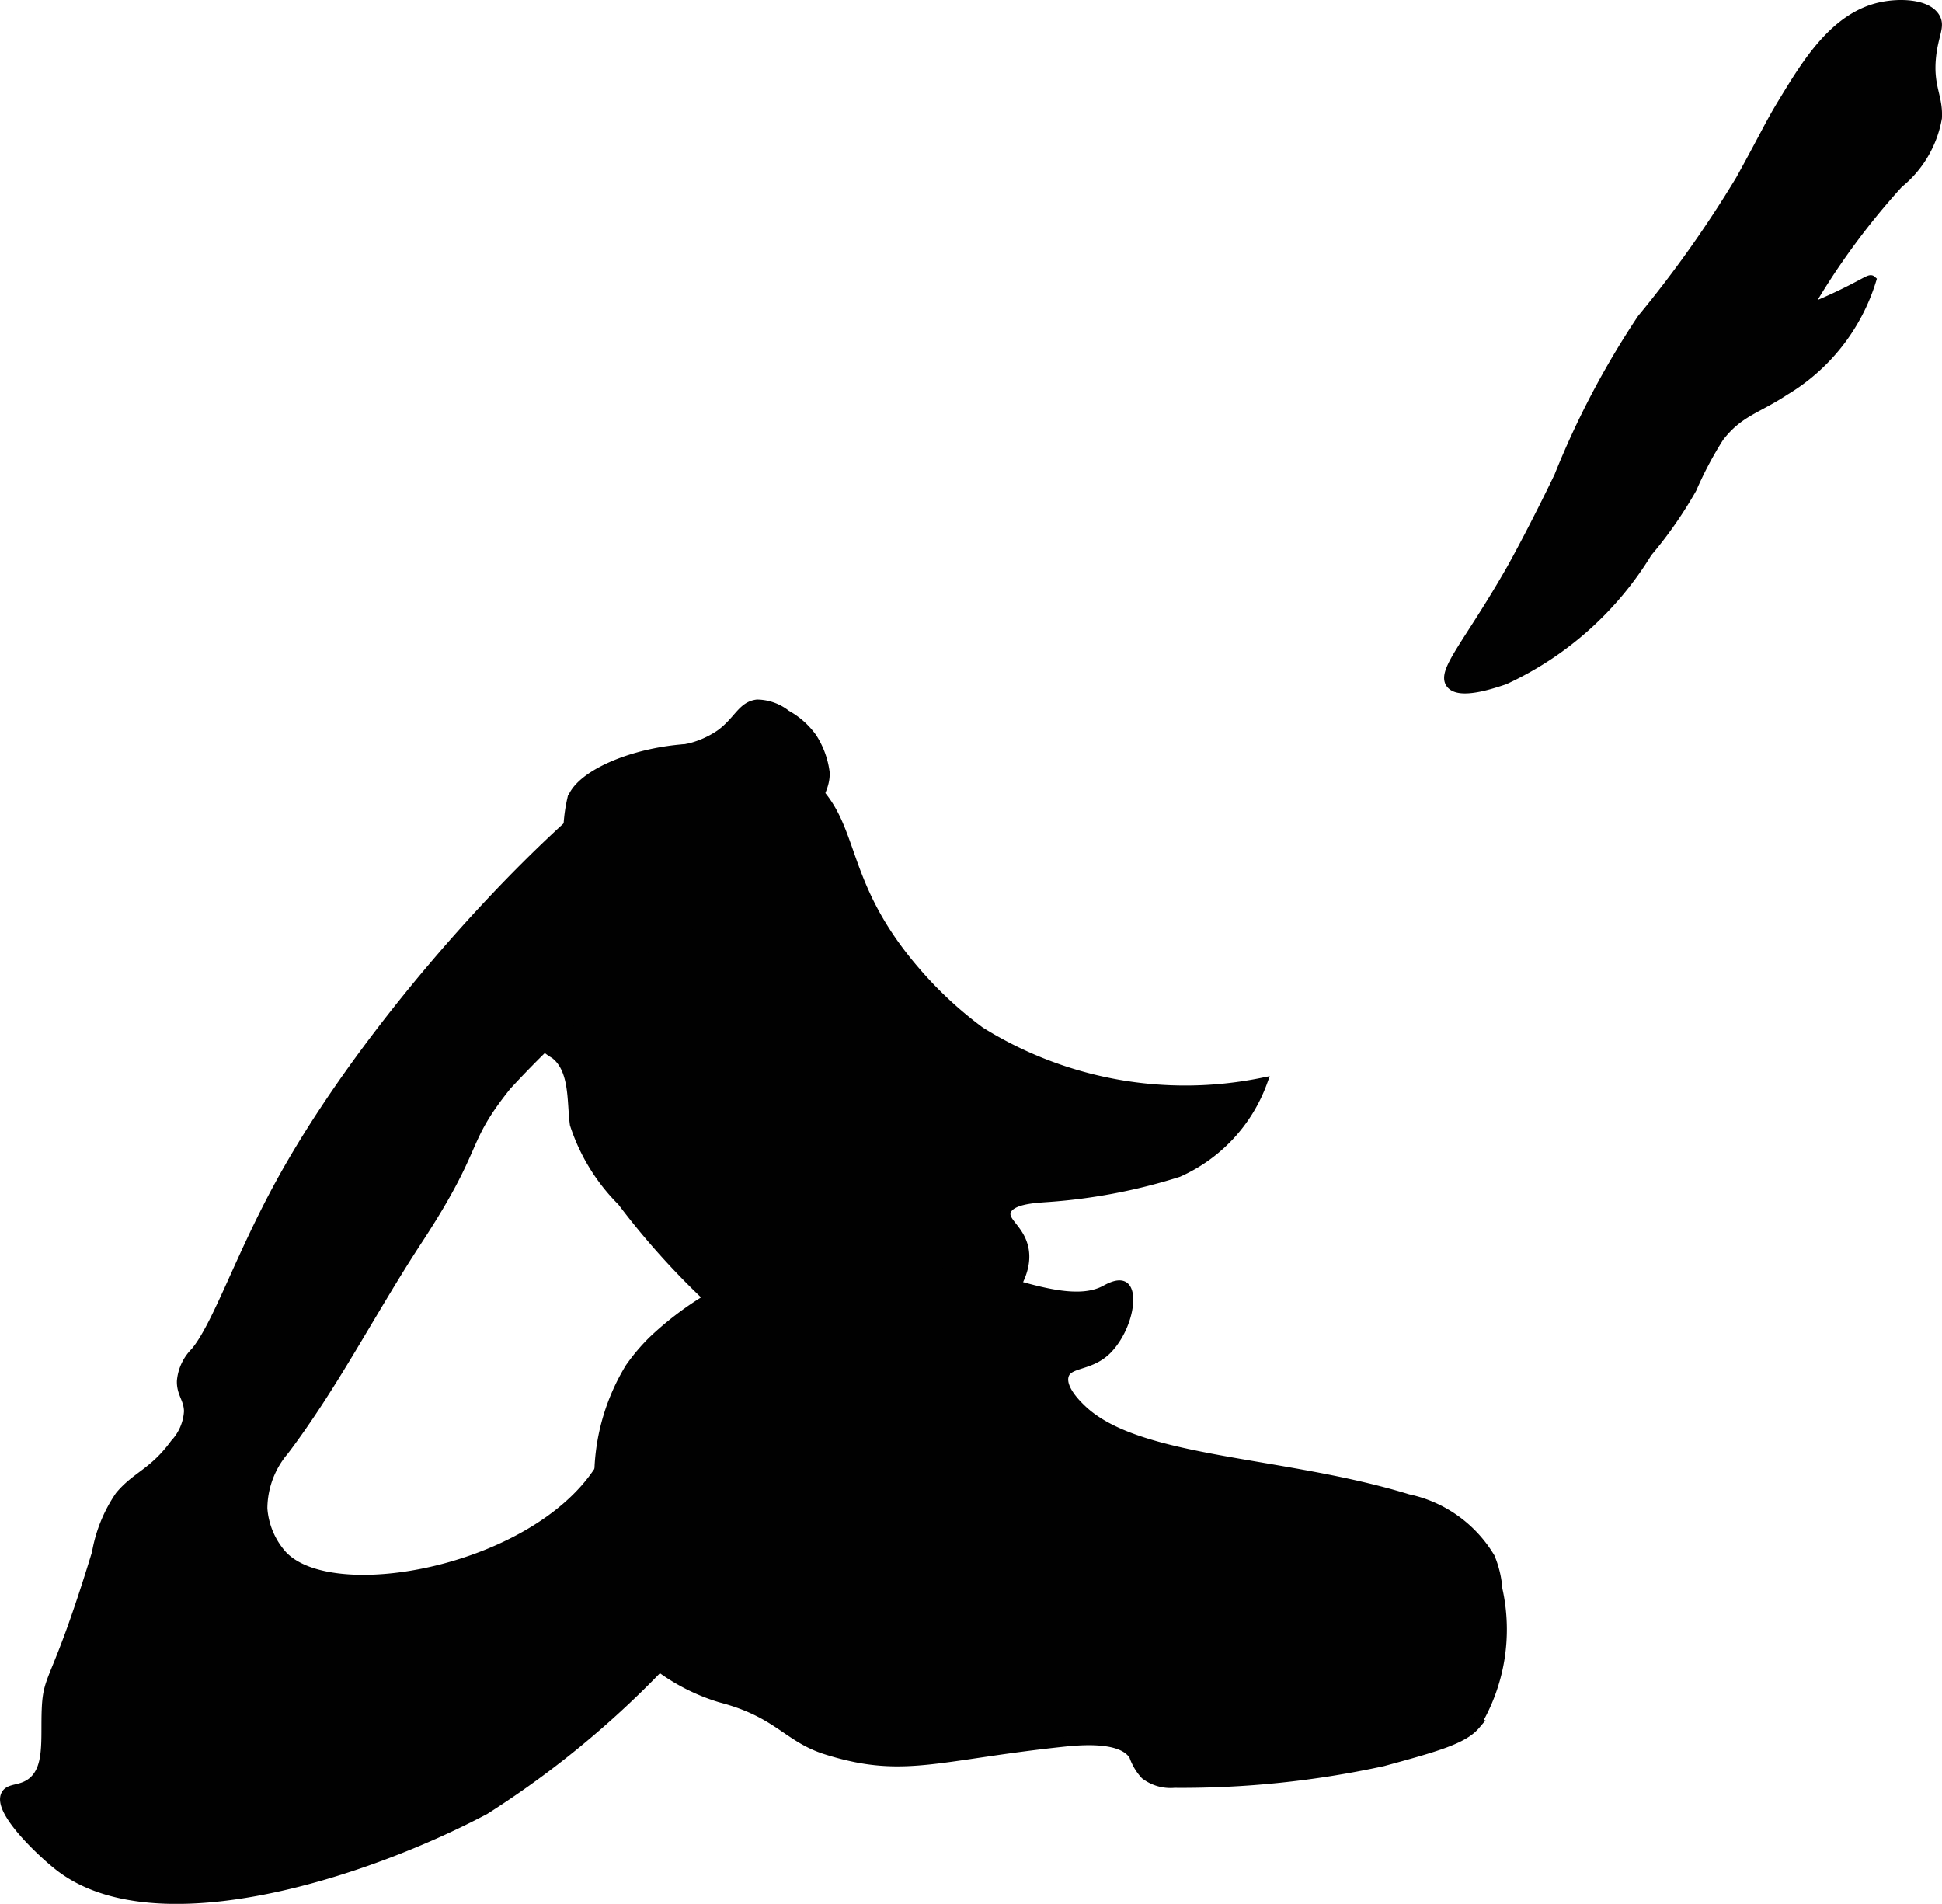
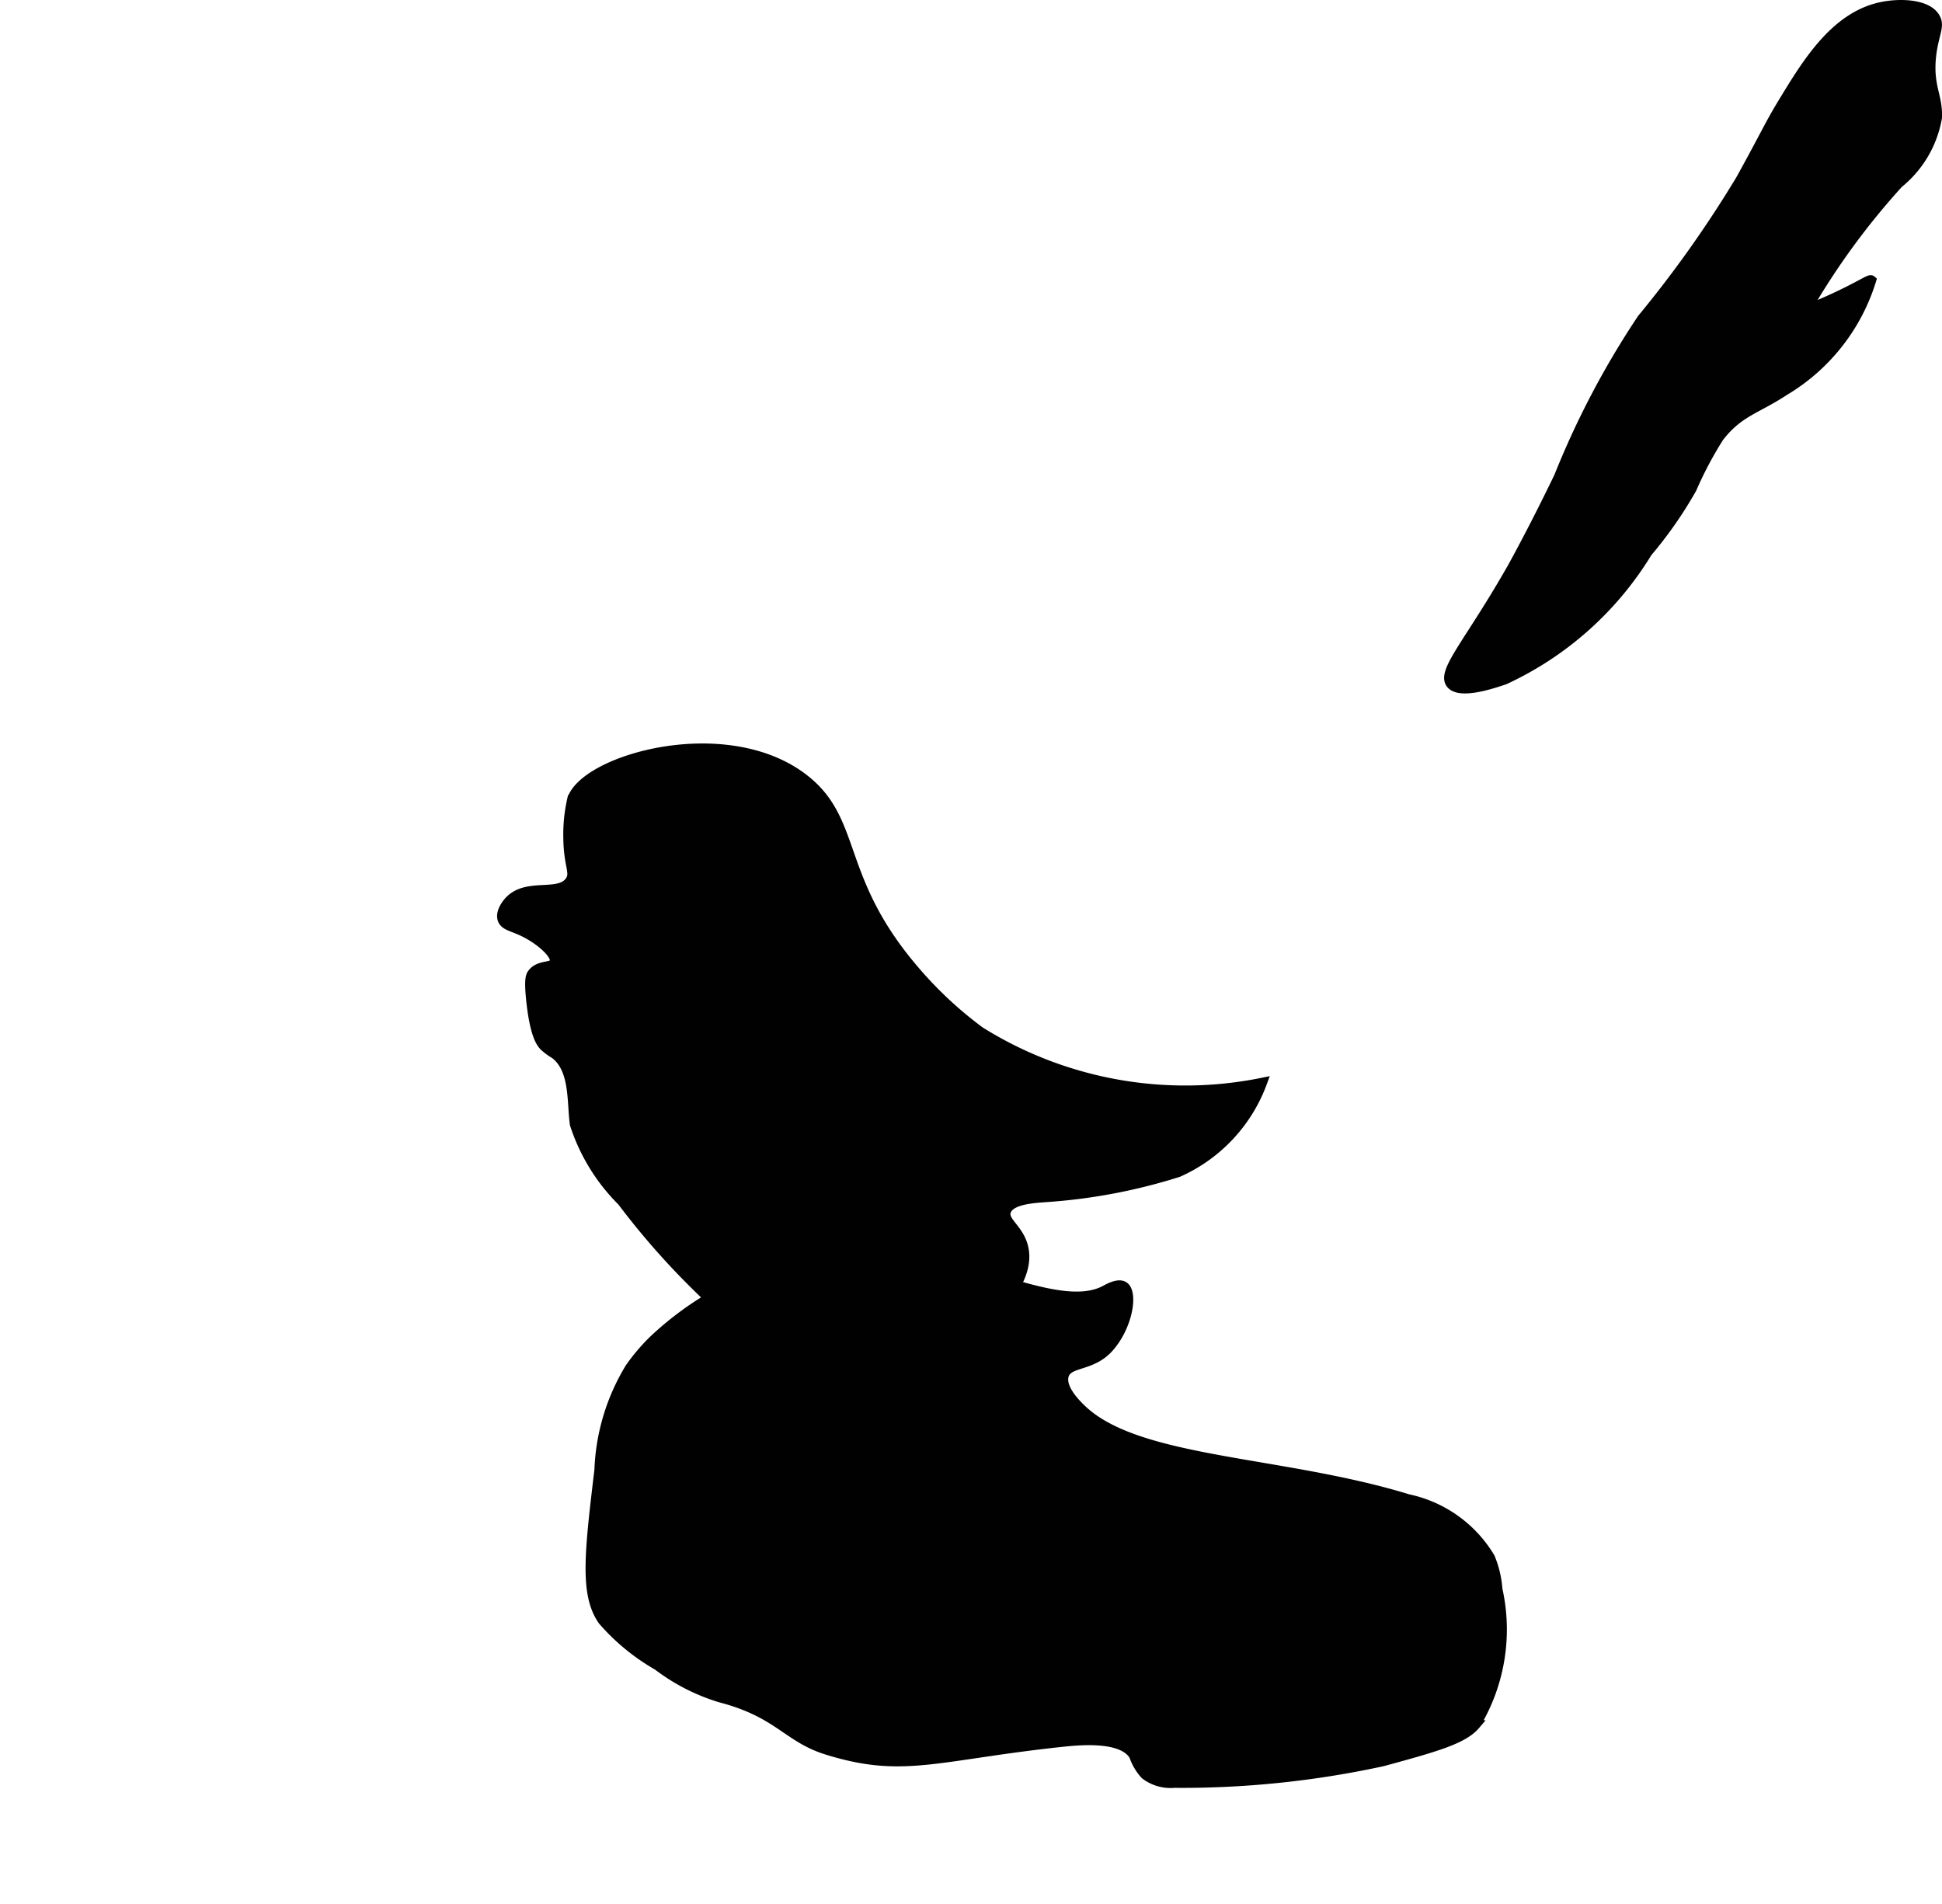
<svg xmlns="http://www.w3.org/2000/svg" version="1.1" width="11.084mm" height="10.866mm" viewBox="0 0 31.42 30.802">
  <defs>
    <style type="text/css">
      .a {
        fill: #010101;
        stroke: #010101;
        stroke-miterlimit: 10;
        stroke-width: 0.15px;
      }
    </style>
  </defs>
  <path class="a" d="M28.844,1.657c-.23.379-.263.483-.687,1.25a18.741,18.741,0,0,1-1.594,2.25A13.868,13.868,0,0,0,25.22,7.707c-.376.782-.702,1.379-.775,1.507-.679,1.191-1.127,1.646-.976,1.848.141.188.682.003.875-.062a5.323,5.323,0,0,0,2.312-2.062,6.678,6.678,0,0,0,.719-1.031,6.053,6.053,0,0,1,.44-.831c.316-.412.607-.453,1.059-.752A3.171,3.171,0,0,0,30.281,4.532c-.022-.02-.075.018-.281.125a8.113,8.113,0,0,1-.77.35A11.762,11.762,0,0,1,30.719,2.969a1.756,1.756,0,0,0,.625-1.062c.019-.349-.148-.505-.094-1,.039-.355.148-.48.062-.625C31.182.061,30.746.043,30.439.108,29.689.265,29.234,1.015,28.844,1.657Z" />
  <path class="a" d="M8.802,16.928a1.004,1.004,0,0,0,.174.128c.325.249.268.774.319,1.134a3.115,3.115,0,0,0,.767,1.248A12.395,12.395,0,0,0,12.824,22.112c.743.494,1.062.548,1.327.522a2.521,2.521,0,0,0,1.21-.618,3.849,3.849,0,0,0,.64-.609c.311-.38.656-.8.562-1.219-.07-.314-.341-.425-.281-.594.064-.183.436-.205.625-.219a9.108,9.108,0,0,0,2.156-.406,2.558,2.558,0,0,0,1.364-1.458,6.263,6.263,0,0,1-4.567-.824,6.319,6.319,0,0,1-1.058-.986c-1.289-1.5-.907-2.422-1.801-3.108-1.261-.968-3.554-.31-3.75.344a2.548,2.548,0,0,0-.062.625c.006.456.12.555.031.688-.177.264-.716.007-1,.344-.027.032-.133.166-.094.281.034.099.153.115.312.188.29.131.568.381.531.5-.03.096-.244.034-.358.183-.032.042-.058.103-.022.443C8.649,16.749,8.751,16.875,8.802,16.928Z" />
-   <path class="a" d="M10.932,12.139c-.993.198-4.678,3.819-6.438,7.077C3.86,20.389,3.501,21.469,3.156,21.875a.757.757,0,0,0-.219.469c-.005.203.11.284.115.488a.84.84,0,0,1-.225.526c-.347.474-.62.517-.89.842a2.344,2.344,0,0,0-.375.925C.906,27.276.774,27.068.75,27.657c-.02.484.055.968-.25,1.188-.172.124-.345.077-.406.188-.143.261.586.947.864,1.163,1.551,1.207,4.925.123,6.886-.913a15.314,15.314,0,0,0,4.437-4.298,3.087,3.087,0,0,0,.593-1.578,1.518,1.518,0,0,0-.683-1.456,1.577,1.577,0,0,0-1.692.24c-.438.367-.442.81-.623,1.247-.782,1.886-4.454,2.653-5.311,1.716a1.268,1.268,0,0,1-.314-.748,1.453,1.453,0,0,1,.349-.937c.808-1.069,1.419-2.275,2.154-3.396,1.037-1.581.689-1.563,1.444-2.506a16.273,16.273,0,0,1,2.429-2.161c1.004-.807,2.812-2.219,2.718-2.932a1.358,1.358,0,0,0-.201-.537,1.271,1.271,0,0,0-.423-.375.771.771,0,0,0-.471-.169c-.245.029-.302.267-.591.481A1.537,1.537,0,0,1,10.932,12.139Z" />
  <path class="a" d="M9.75,26.219a3.426,3.426,0,0,0,.889.73A3.212,3.212,0,0,0,11.656,27.469c.944.246,1.081.646,1.719.844a4.597,4.597,0,0,0,.469.122c.939.188,1.576-.059,3.337-.248.283-.03.976-.098,1.163.22a.874.874,0,0,0,.182.307.681.681,0,0,0,.474.136,15.302,15.302,0,0,0,3.375-.35c.865-.236,1.301-.359,1.5-.594a2.983,2.983,0,0,0,.358-2.194,1.636,1.636,0,0,0-.122-.514,2.04,2.04,0,0,0-1.33-.949c-2.042-.627-4.362-.578-5.274-1.445-.074-.071-.357-.339-.289-.555.069-.217.439-.13.719-.438.312-.342.404-.892.25-1-.091-.064-.257.033-.312.062-.72.379-2.113-.453-3.469-.594a5.165,5.165,0,0,0-3.846,1.411,3.168,3.168,0,0,0-.37.438A3.417,3.417,0,0,0,9.692,23.783C9.532,25.123,9.452,25.793,9.75,26.219Z" />
</svg>